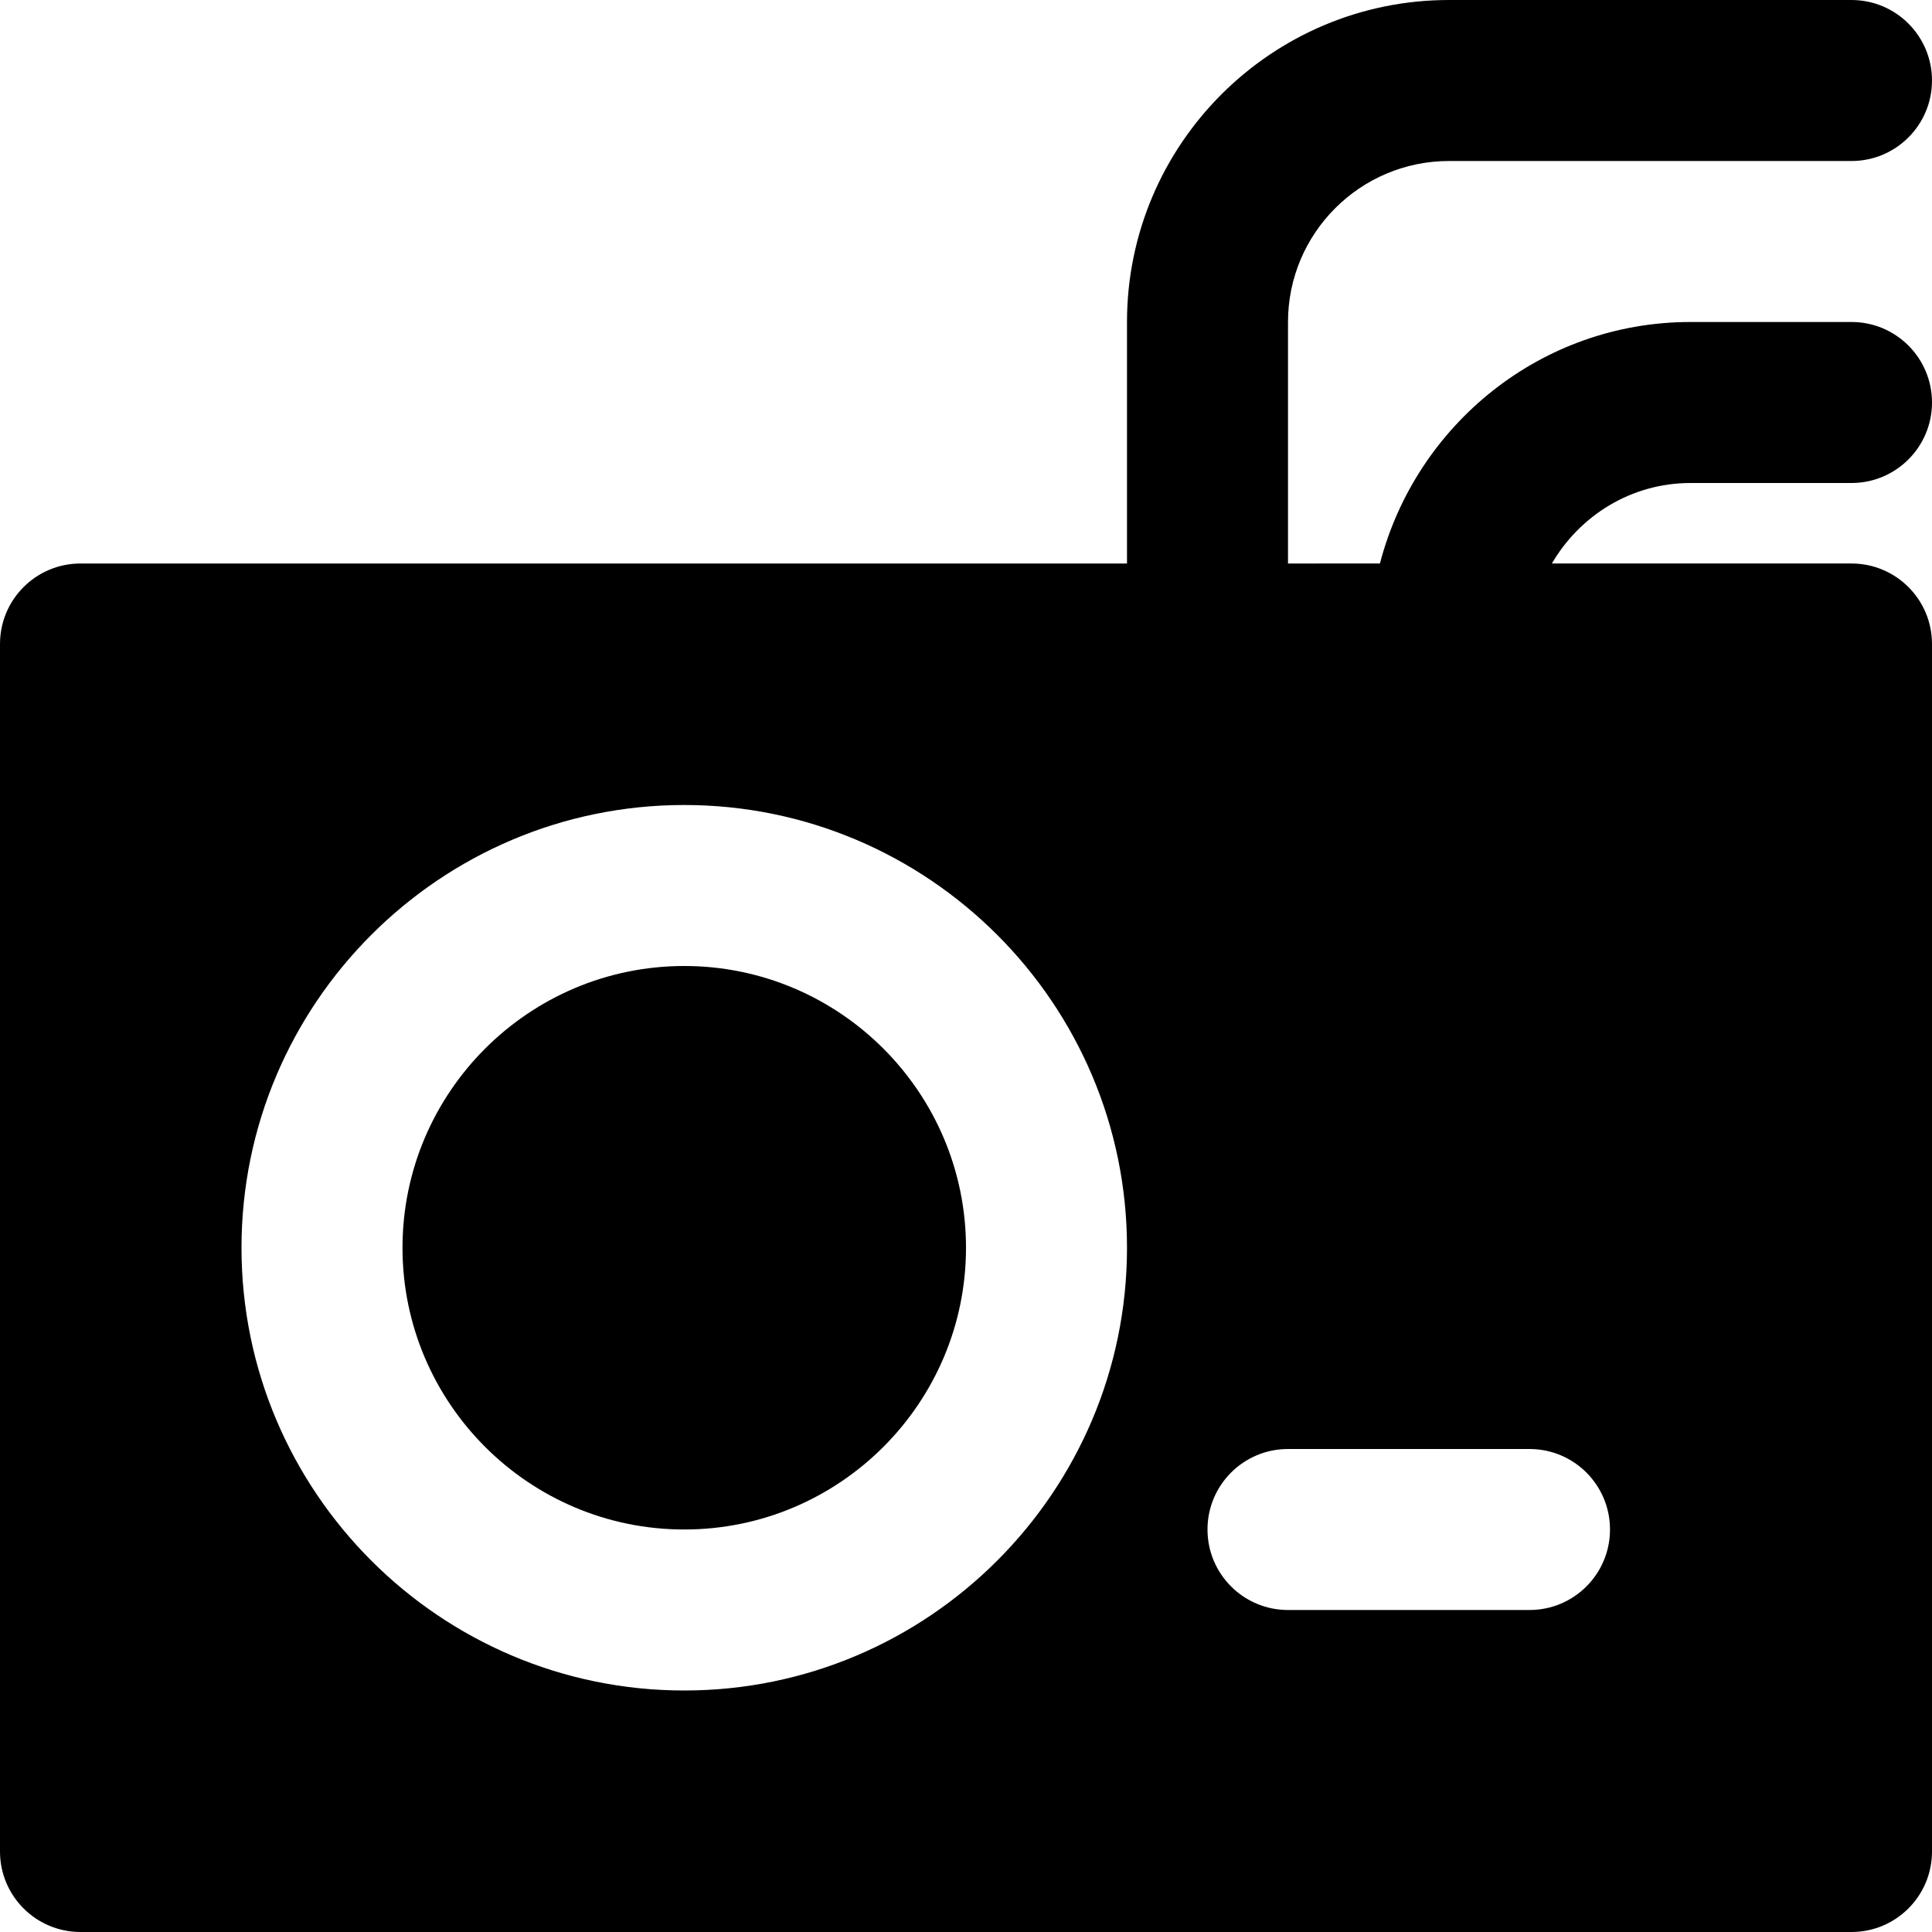
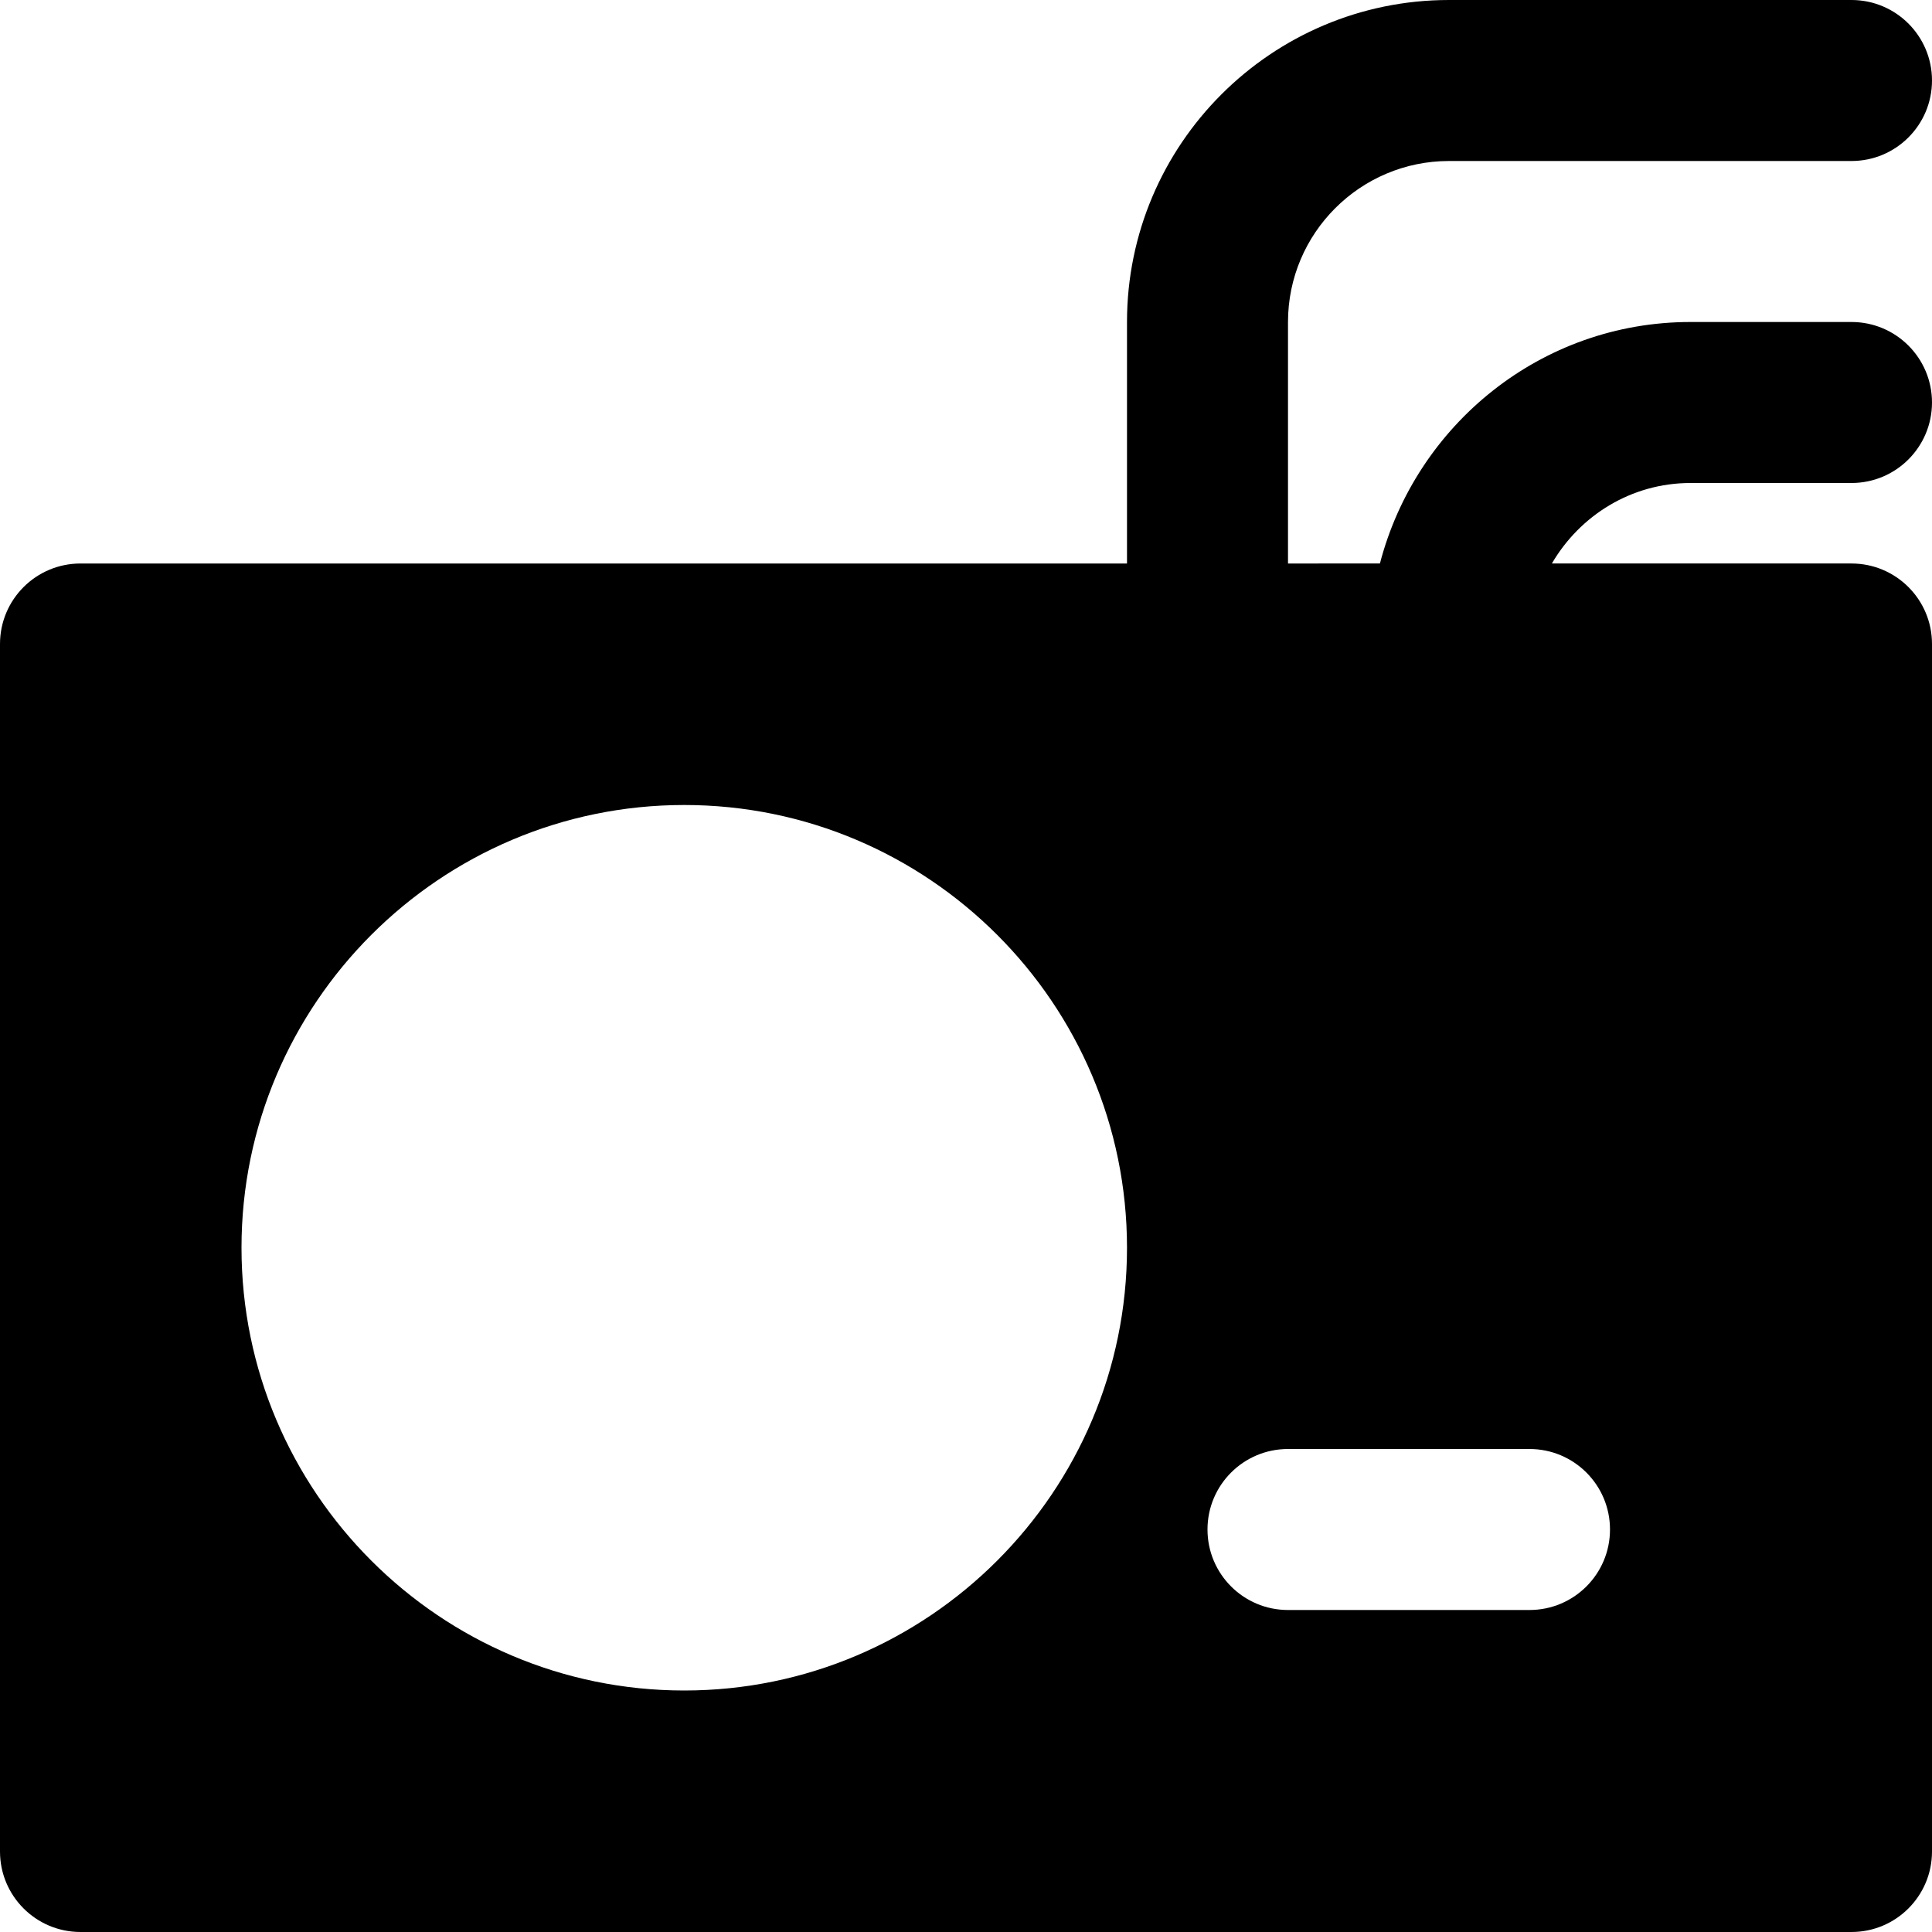
<svg xmlns="http://www.w3.org/2000/svg" fill="#000000" height="800px" width="800px" version="1.1" id="Layer_1" viewBox="0 0 491.52 491.52" xml:space="preserve">
  <g>
    <g>
      <g>
        <path d="M430.08,122.88h40.96c11.305,0,20.48-9.155,20.48-20.48c0-11.325-9.175-20.48-20.48-20.48h-40.96     c-38.052,0-69.857,26.214-79.012,61.44H327.68V81.92c0-22.589,18.371-40.96,40.96-40.96h102.4c11.305,0,20.48-9.155,20.48-20.48     S482.345,0,471.04,0h-102.4c-45.179,0-81.92,36.741-81.92,81.92v61.44H20.48C9.175,143.36,0,152.515,0,163.84v307.2     c0,11.325,9.175,20.48,20.48,20.48h450.56c11.305,0,20.48-9.155,20.48-20.48v-307.2c0-11.325-9.175-20.48-20.48-20.48h-76.227     C401.92,131.174,414.986,122.88,430.08,122.88z M174.08,430.08c-62.116,0-112.64-50.545-112.64-112.64     S111.964,204.8,174.08,204.8s112.64,50.545,112.64,112.64S236.196,430.08,174.08,430.08z M409.6,389.12     c0,11.325-9.175,20.48-20.48,20.48h-61.44c-11.305,0-20.48-9.155-20.48-20.48s9.175-20.48,20.48-20.48h61.44     C400.425,368.64,409.6,377.795,409.6,389.12z" />
-         <path d="M174.08,245.76c-39.526,0-71.68,32.154-71.68,71.68c0,39.526,32.154,71.68,71.68,71.68s71.68-32.154,71.68-71.68     C245.76,277.914,213.606,245.76,174.08,245.76z" />
      </g>
    </g>
  </g>
</svg>